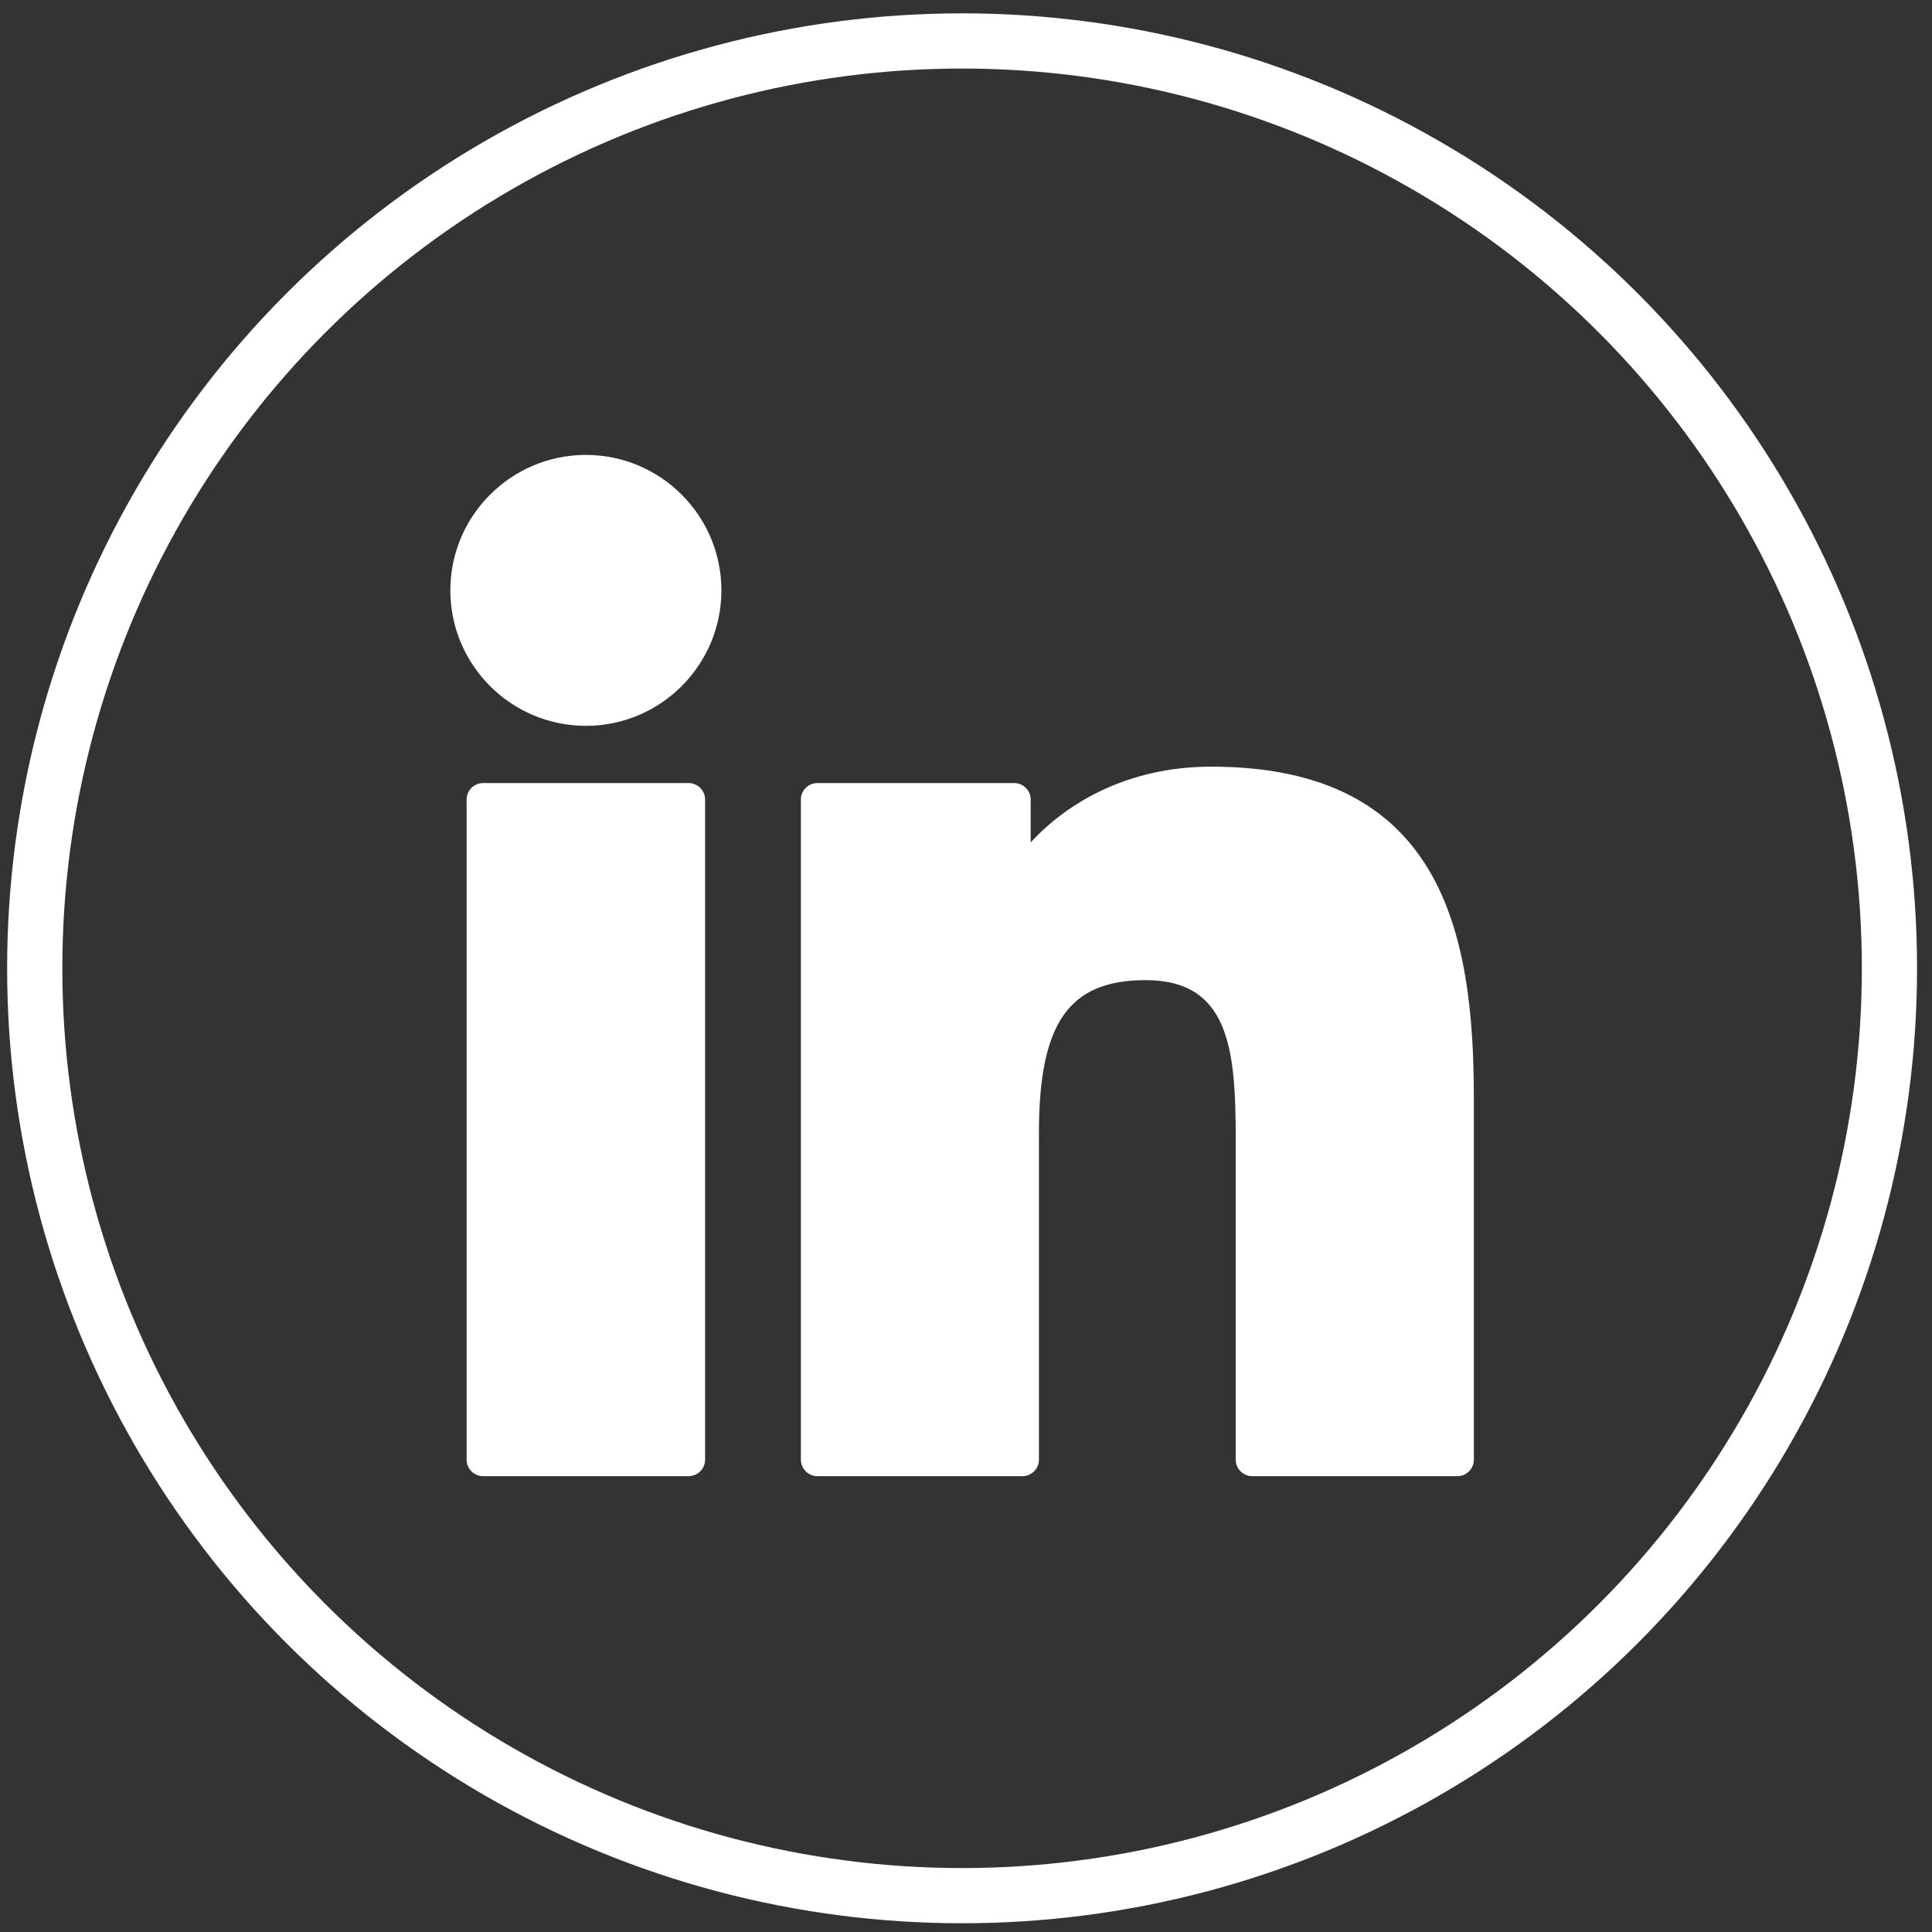
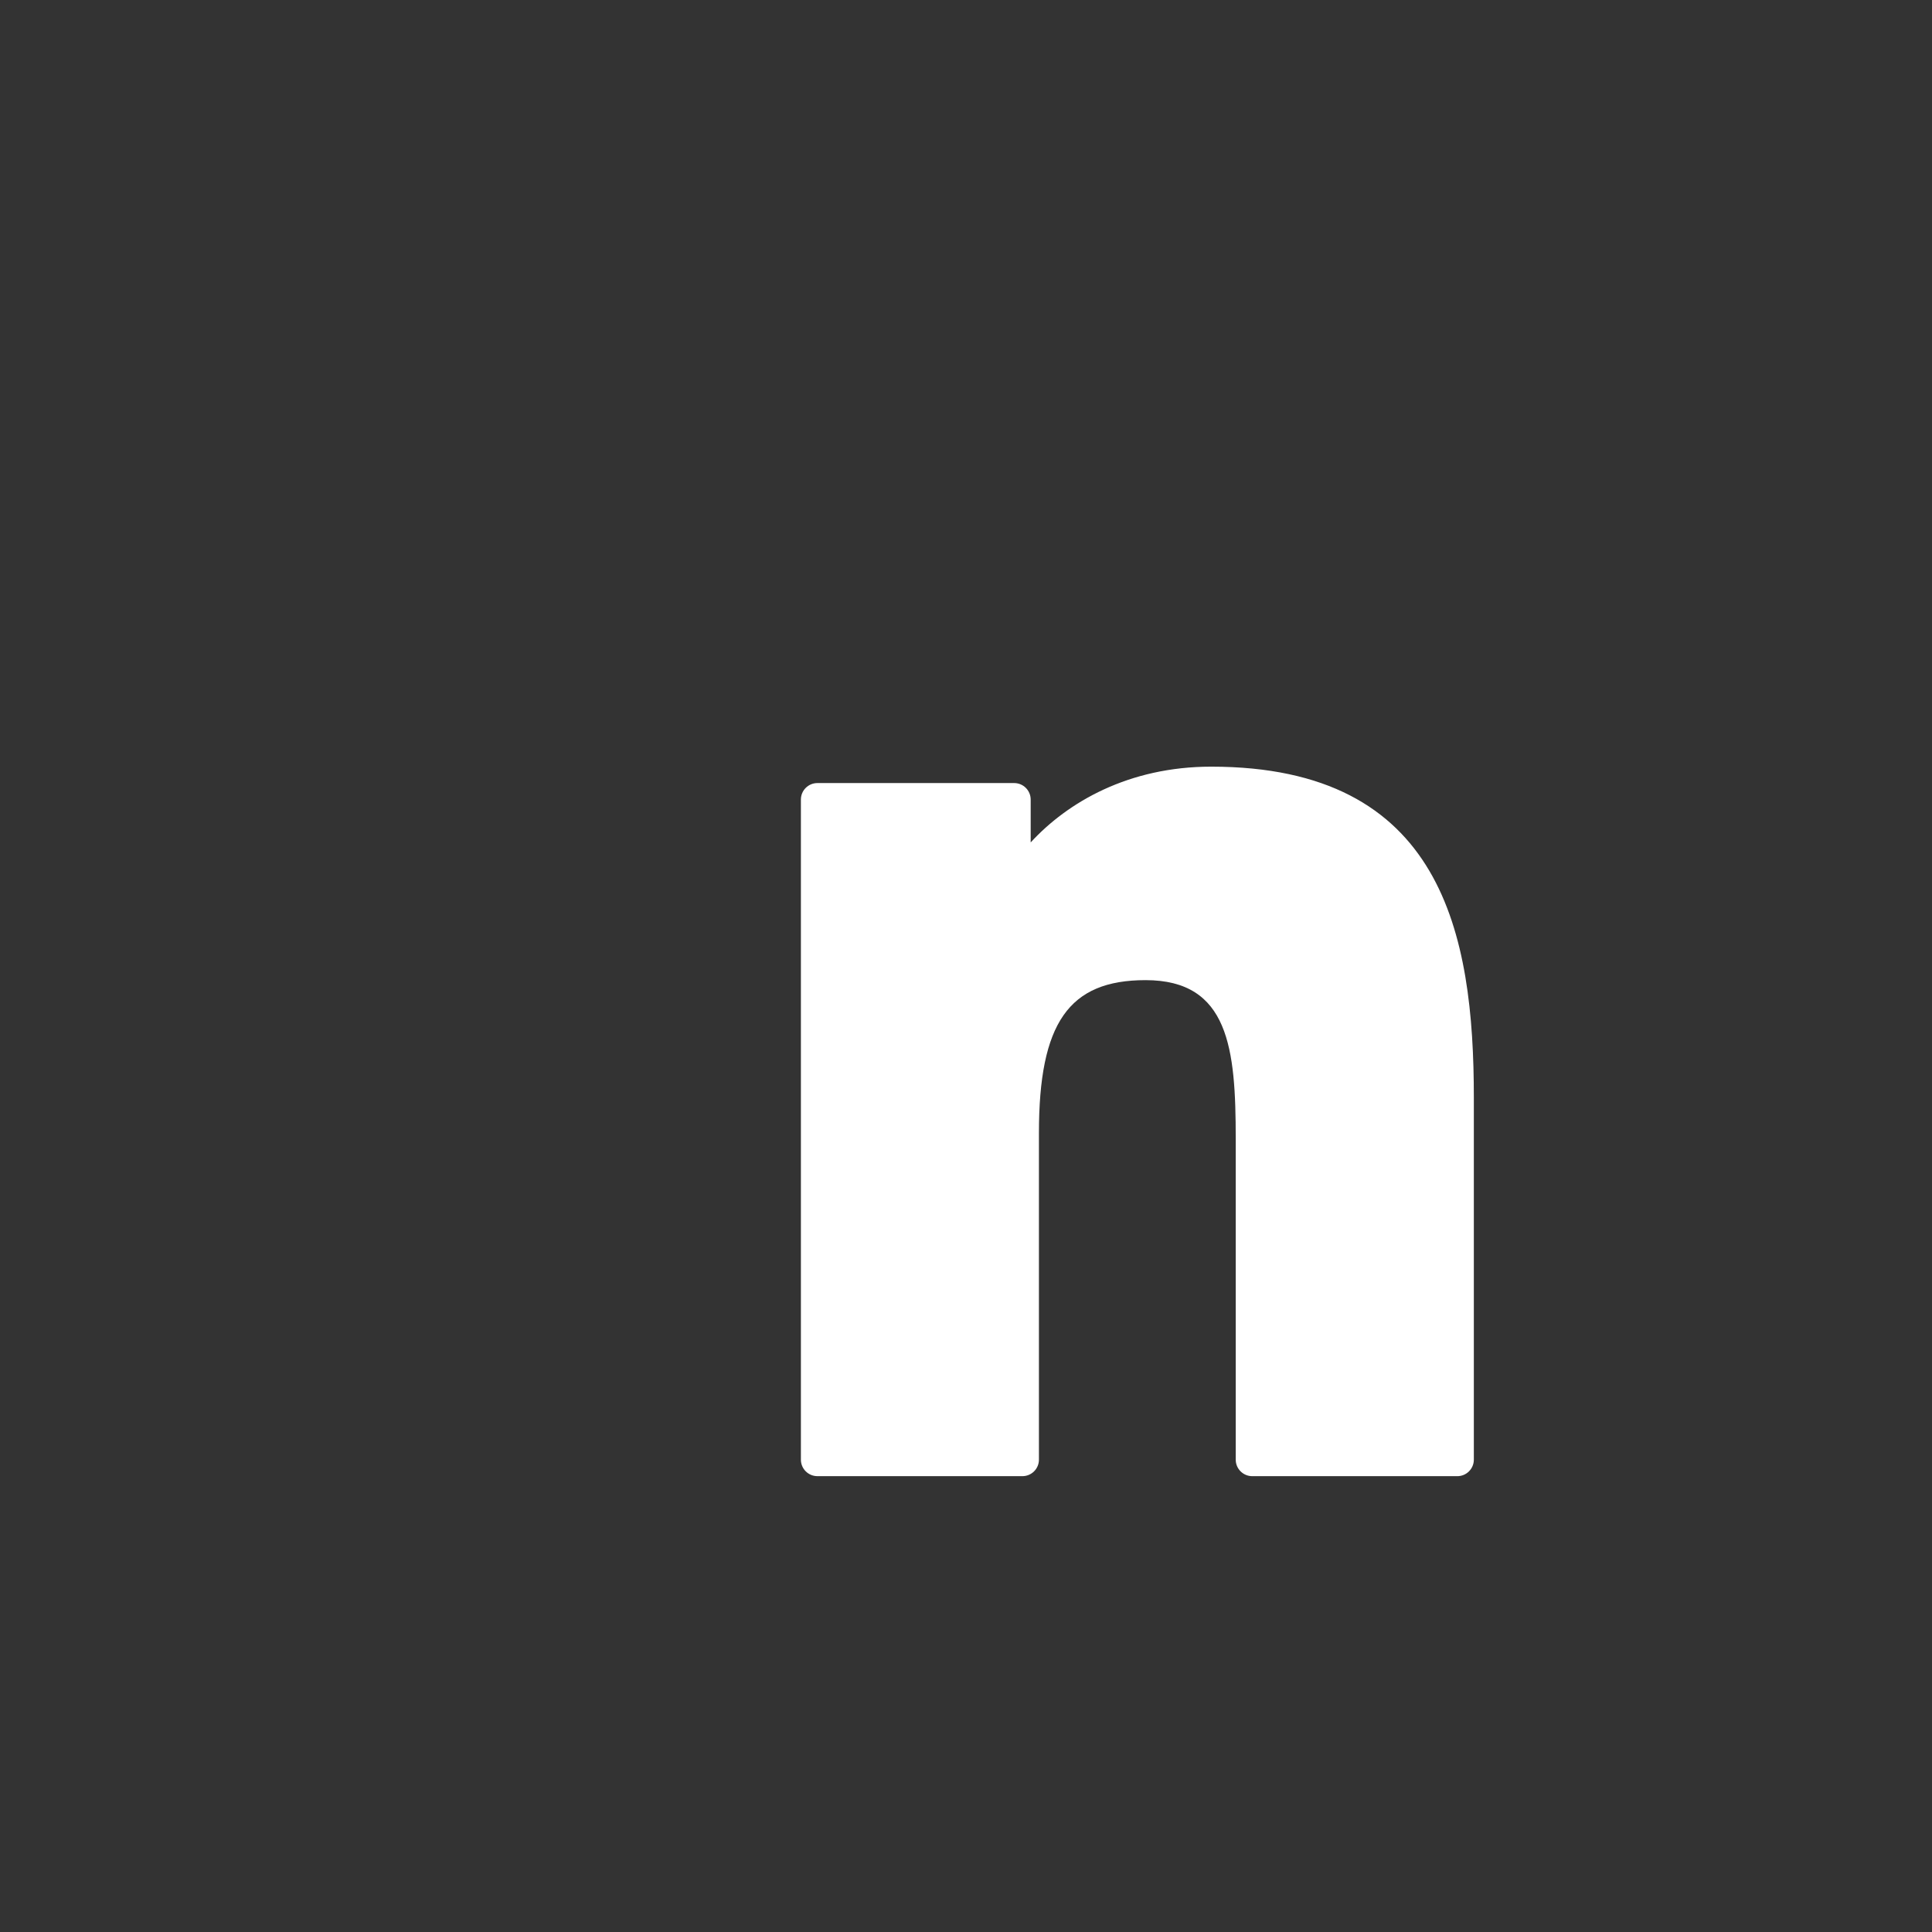
<svg xmlns="http://www.w3.org/2000/svg" version="1.1" x="0px" y="0px" width="700px" height="700px" viewBox="0 0 700 700" enable-background="new 0 0 700 700" xml:space="preserve">
  <rect x="0" y="0" width="700" height="700" fill="#333333" stroke="none" />
  <g id="Ebene_1">
</g>
  <g id="Ebene_2">
    <g id="XMLID_801_">
-       <path id="XMLID_802_" fill="#FFFFFF" d="M249.487,283.718h-74.445c-3.304,0-5.981,2.678-5.981,5.981v239.161    c0,3.304,2.677,5.981,5.981,5.981h74.445c3.304,0,5.981-2.677,5.981-5.981V289.699    C255.469,286.397,252.791,283.718,249.487,283.718z" />
-       <path id="XMLID_803_" fill="#FFFFFF" d="M212.292,164.826c-27.088,0-49.125,22.013-49.125,49.071    c0,27.07,22.037,49.091,49.125,49.091c27.066,0,49.085-22.023,49.085-49.091    C261.378,186.839,239.358,164.826,212.292,164.826z" />
      <path id="XMLID_804_" fill="#FFFFFF" d="M438.844,277.774c-29.9,0-52.003,12.854-65.409,27.458v-15.533    c0-3.303-2.677-5.981-5.981-5.981H296.16c-3.304,0-5.981,2.678-5.981,5.981v239.161    c0,3.304,2.677,5.981,5.981,5.981h74.283c3.304,0,5.981-2.677,5.981-5.981V410.531    c0-39.874,10.831-55.408,38.626-55.408c30.272,0,32.678,24.903,32.678,57.46v116.279    c0,3.304,2.677,5.981,5.981,5.981h74.31c3.304,0,5.981-2.677,5.981-5.981V397.678    C534,338.386,522.694,277.774,438.844,277.774z" />
    </g>
-     <circle fill="none" stroke="#FFFFFF" stroke-width="20" stroke-miterlimit="10" cx="348.584" cy="350.834" r="336" />
  </g>
  <g id="Ebene_3">
</g>
  <g id="Ebene_4">
    <g>
	</g>
    <g>
	</g>
    <g>
	</g>
    <g>
	</g>
    <g>
	</g>
    <g>
	</g>
    <g>
	</g>
    <g>
	</g>
    <g>
	</g>
    <g>
	</g>
    <g>
	</g>
  </g>
</svg>